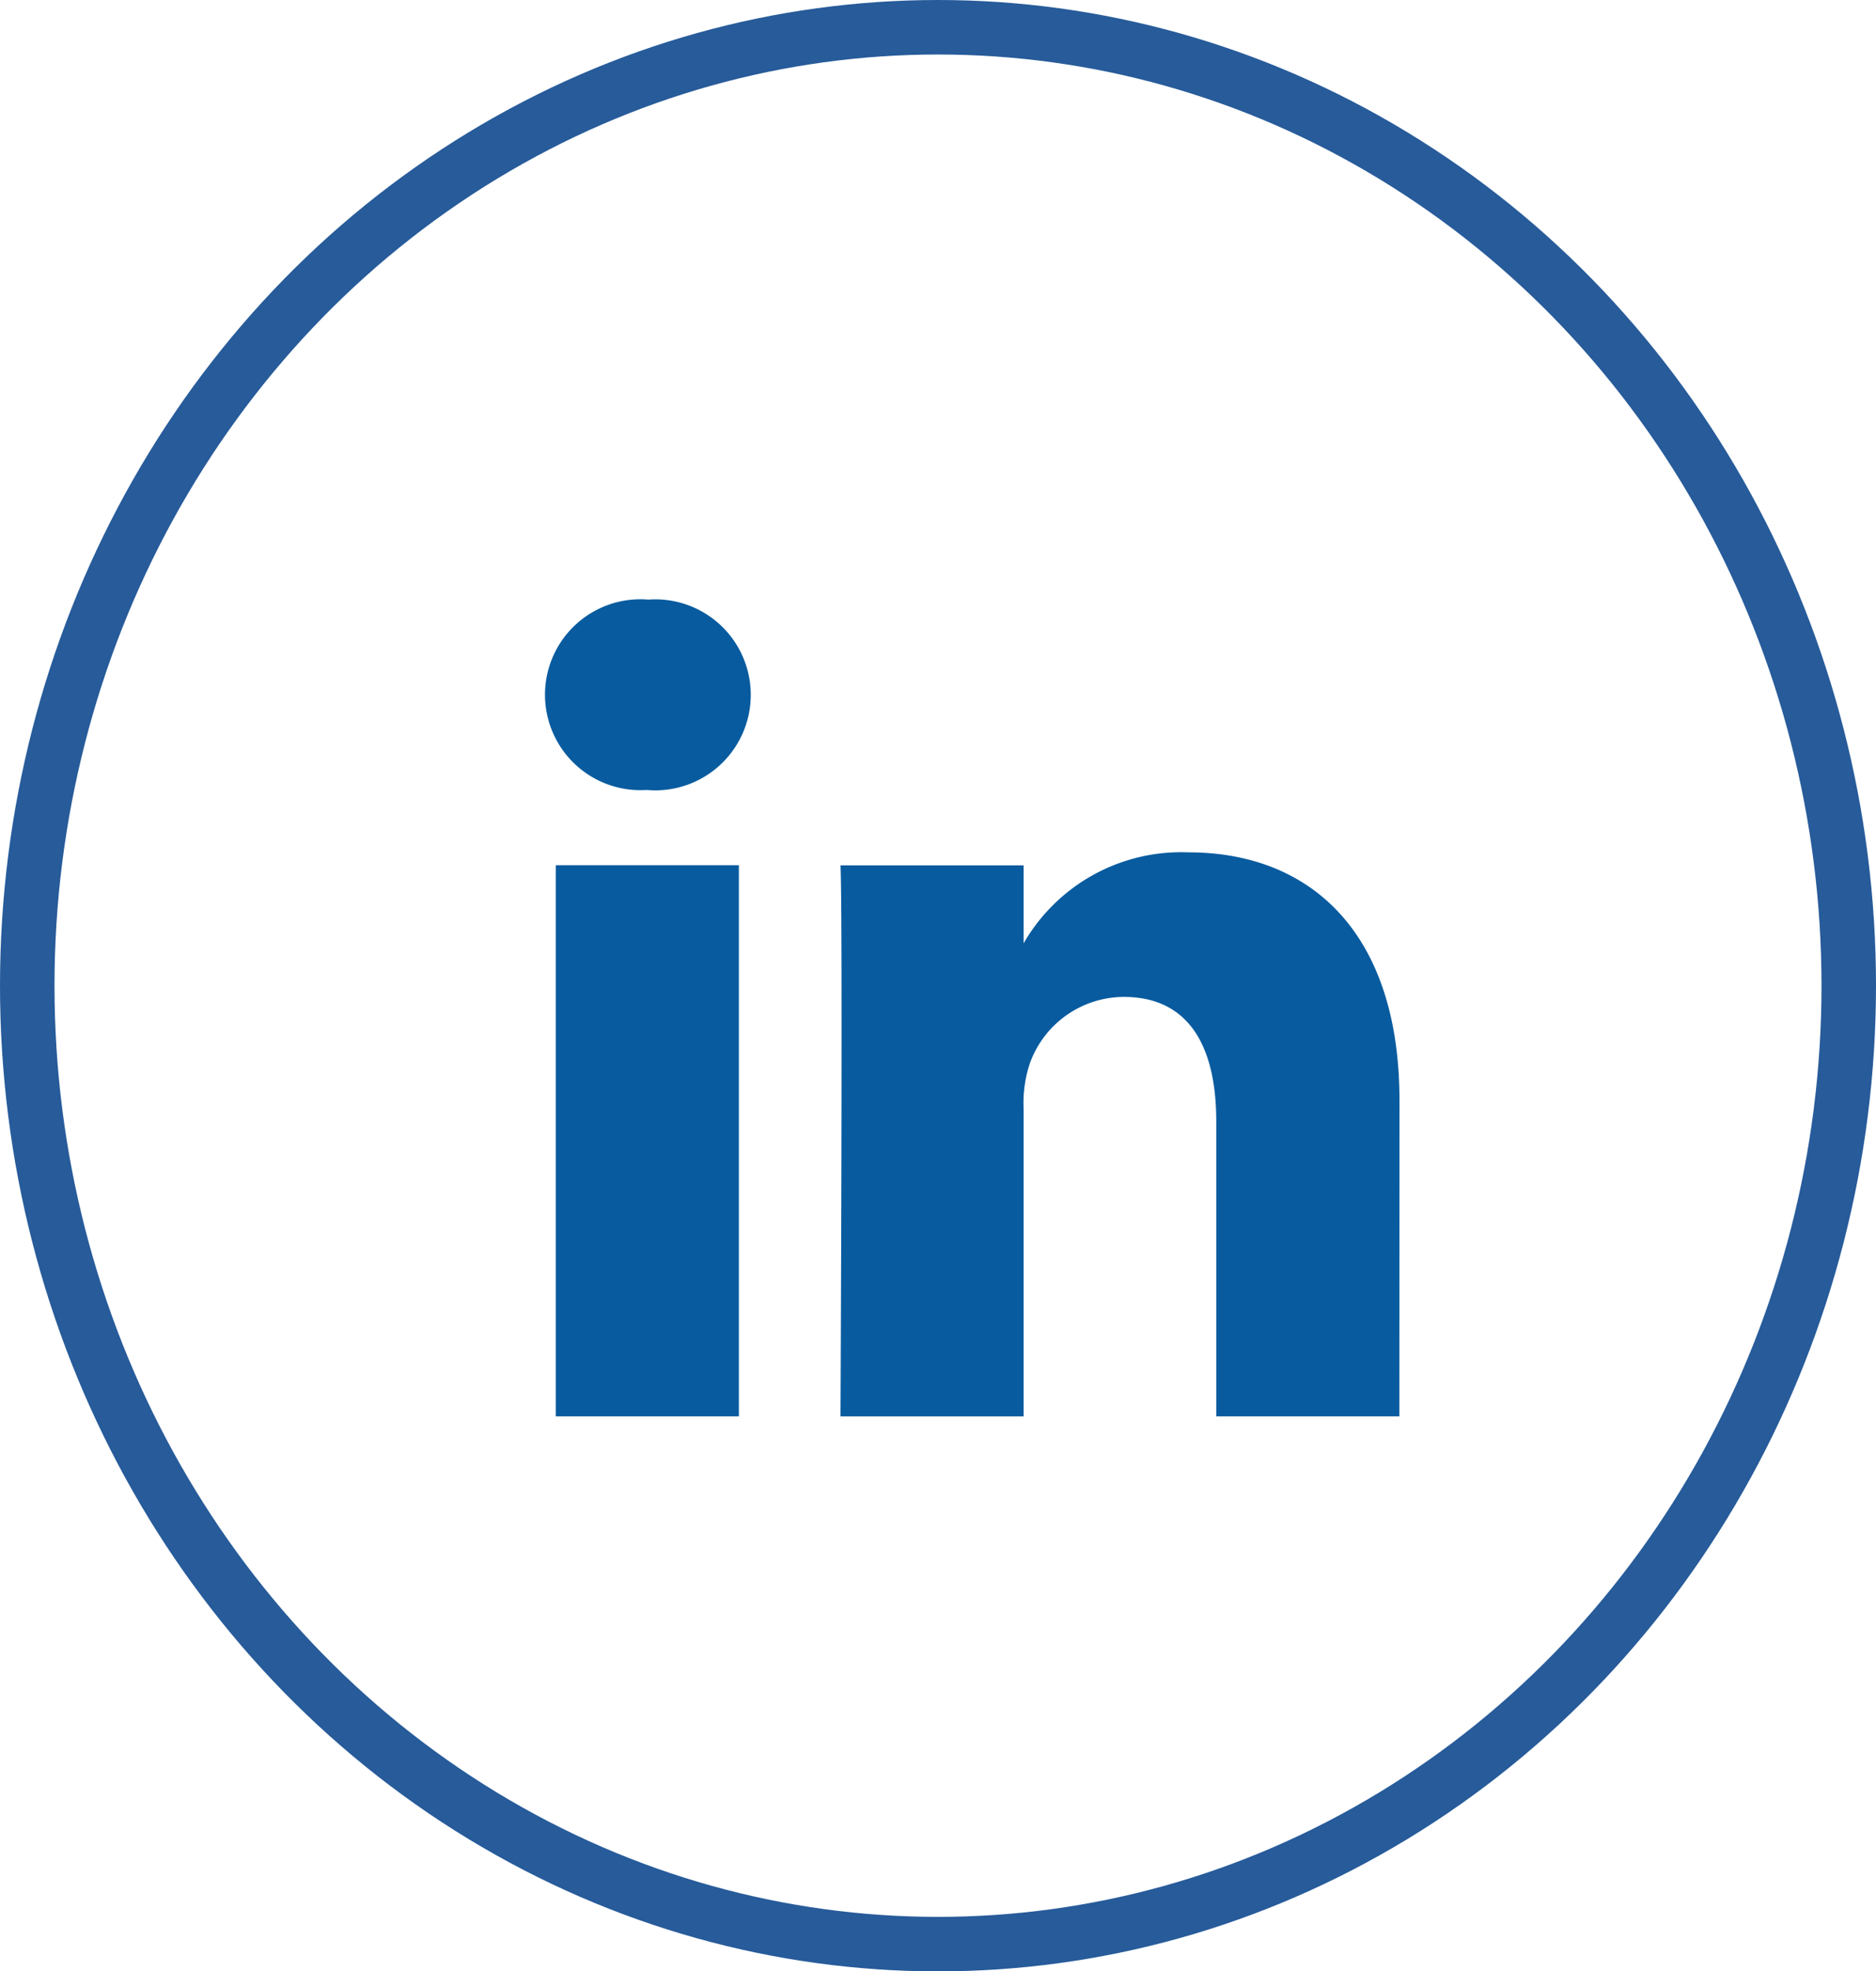
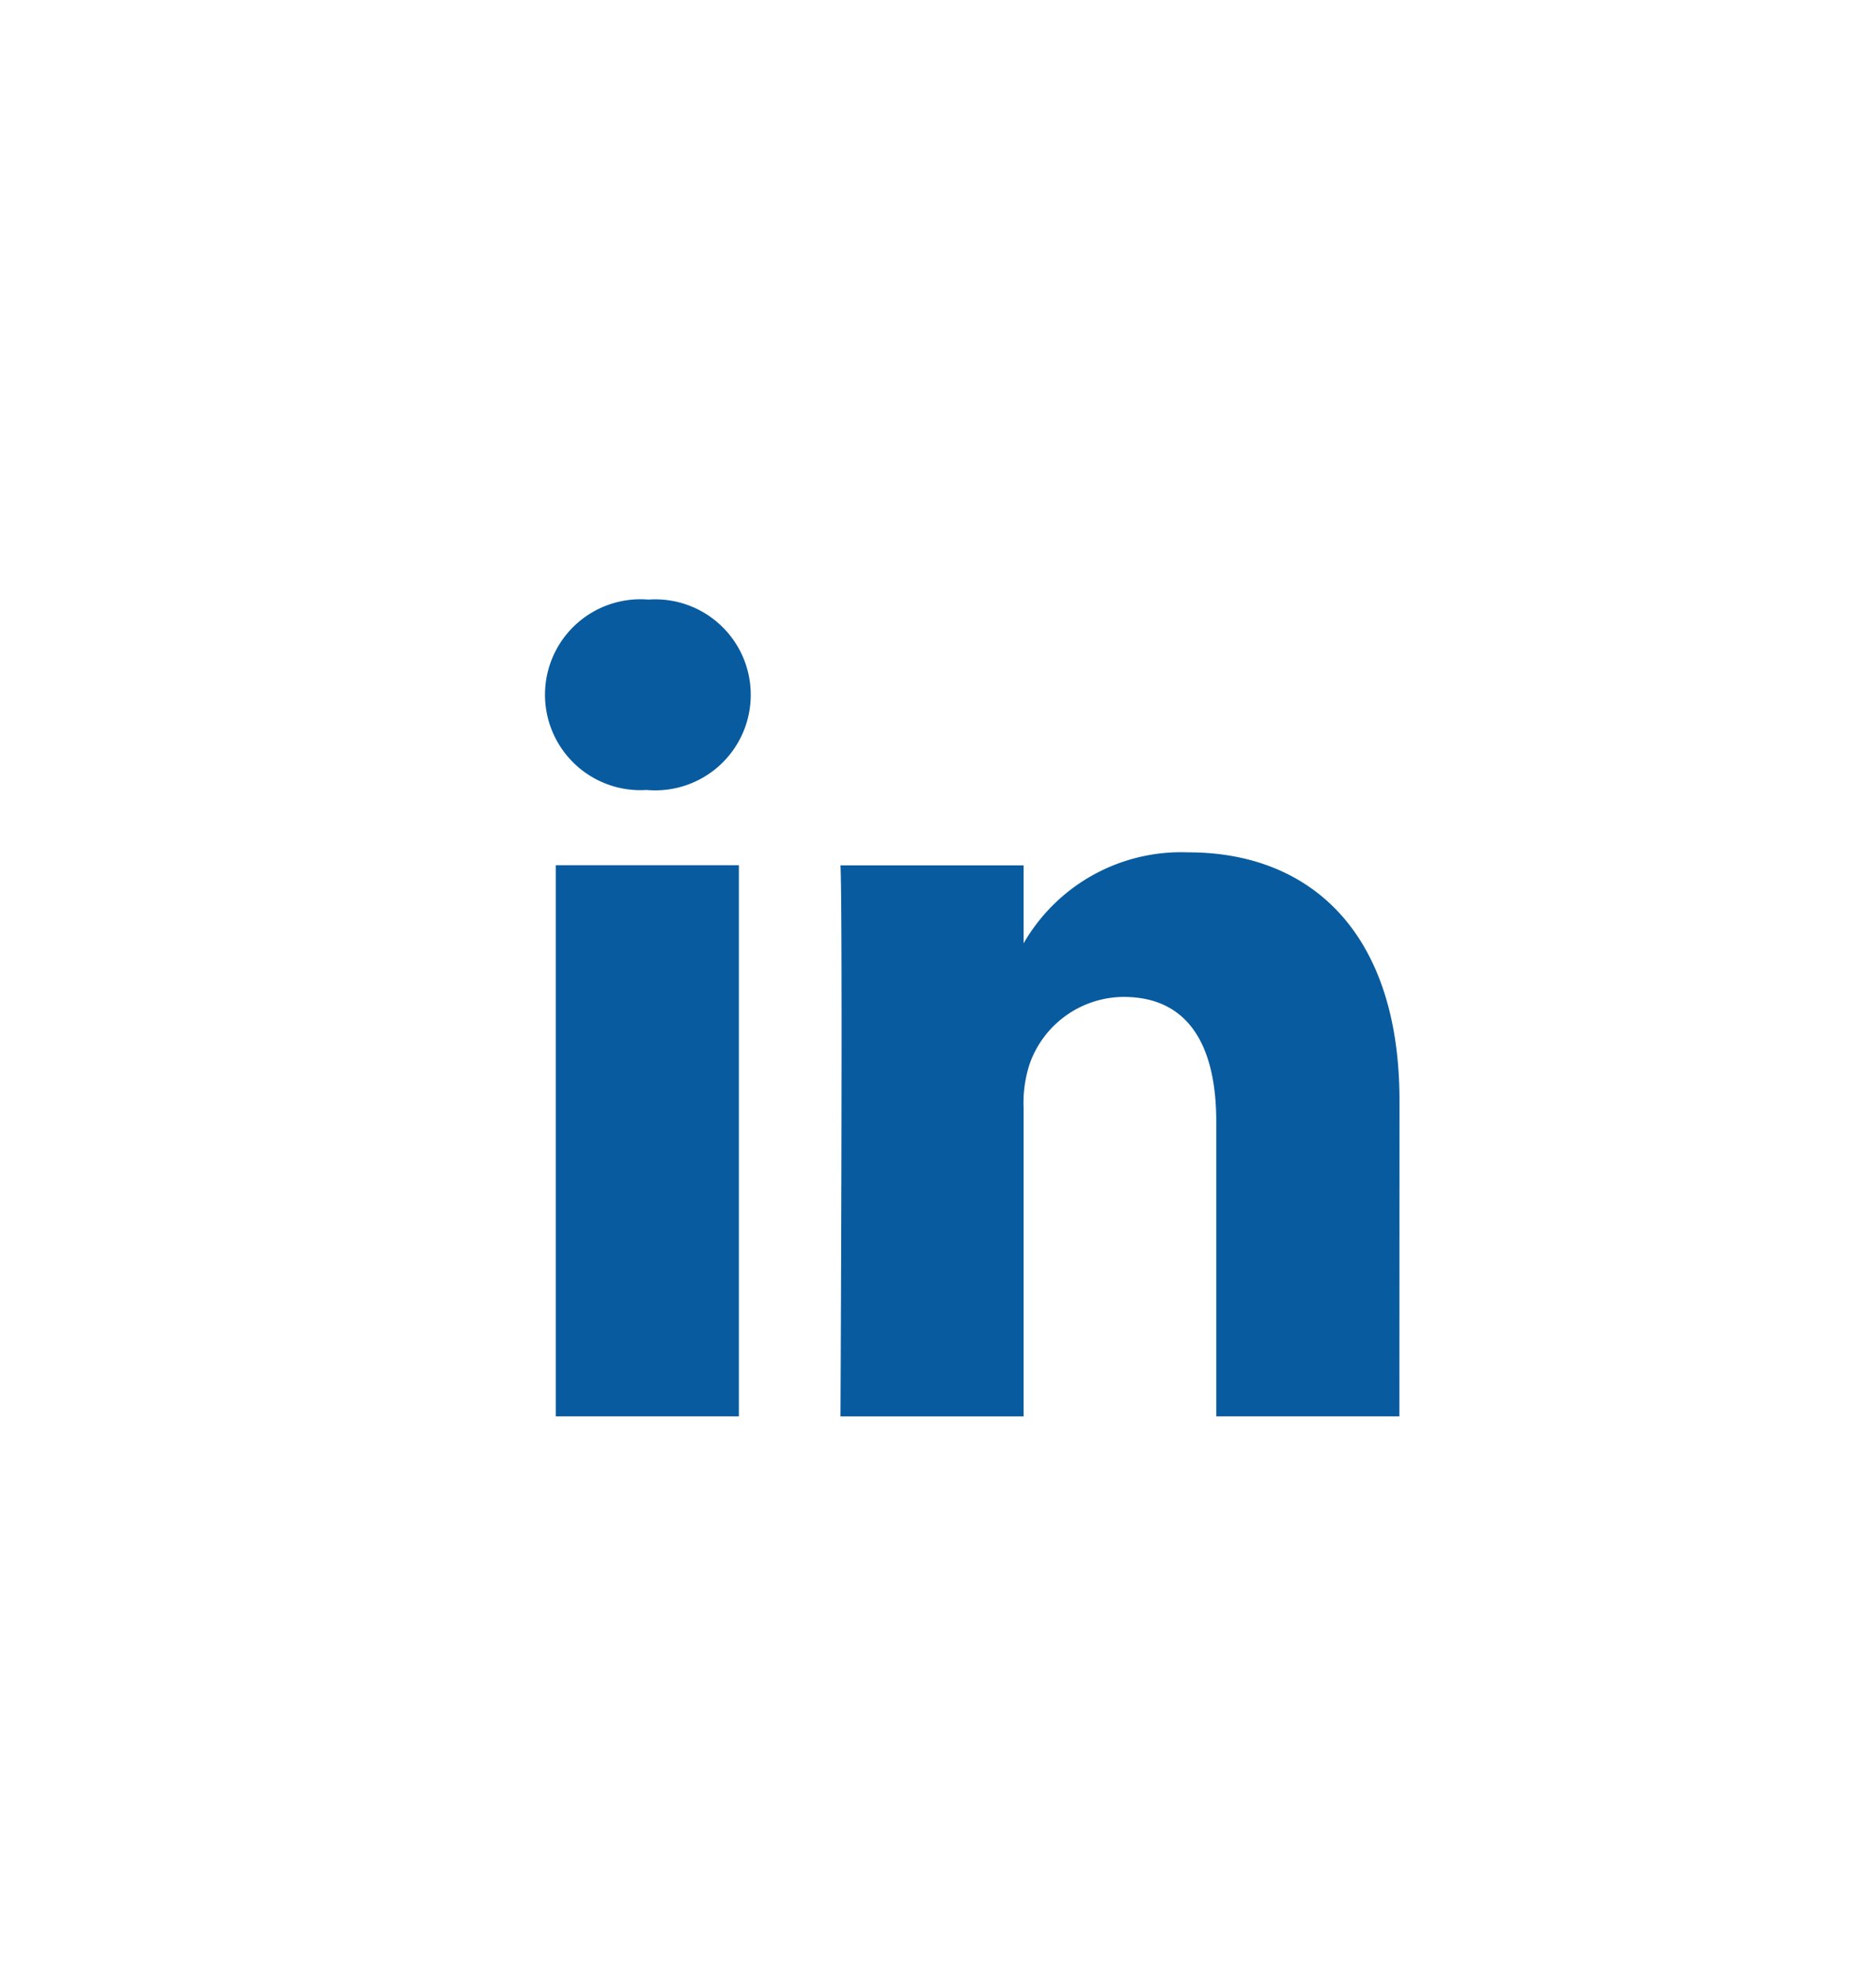
<svg xmlns="http://www.w3.org/2000/svg" width="34.424" height="36.165" viewBox="0 0 34.424 36.165">
  <g id="Groupe_62409" data-name="Groupe 62409" transform="translate(17183 -9318)">
    <path id="linkedin" d="M10.105,21.157H6.745V11.047h3.36ZM8.425,9.667H8.4a1.751,1.751,0,1,1,.044-3.493,1.752,1.752,0,1,1-.022,3.493Zm13.8,11.49h-3.36V15.749c0-1.359-.487-2.286-1.7-2.286a1.839,1.839,0,0,0-1.724,1.229,2.3,2.3,0,0,0-.111.82v5.646h-3.36s.044-9.161,0-10.109h3.36v1.431a3.336,3.336,0,0,1,3.028-1.669c2.211,0,3.869,1.445,3.869,4.55Zm0,0" transform="translate(-17179.547 9322.826)" fill="#085b9f" />
-     <ellipse id="Ellipse_6" data-name="Ellipse 6" cx="16.712" cy="17.583" rx="16.712" ry="17.583" transform="translate(-17182.5 9318.5)" fill="none" stroke="#275b9a" stroke-width="1" />
  </g>
</svg>